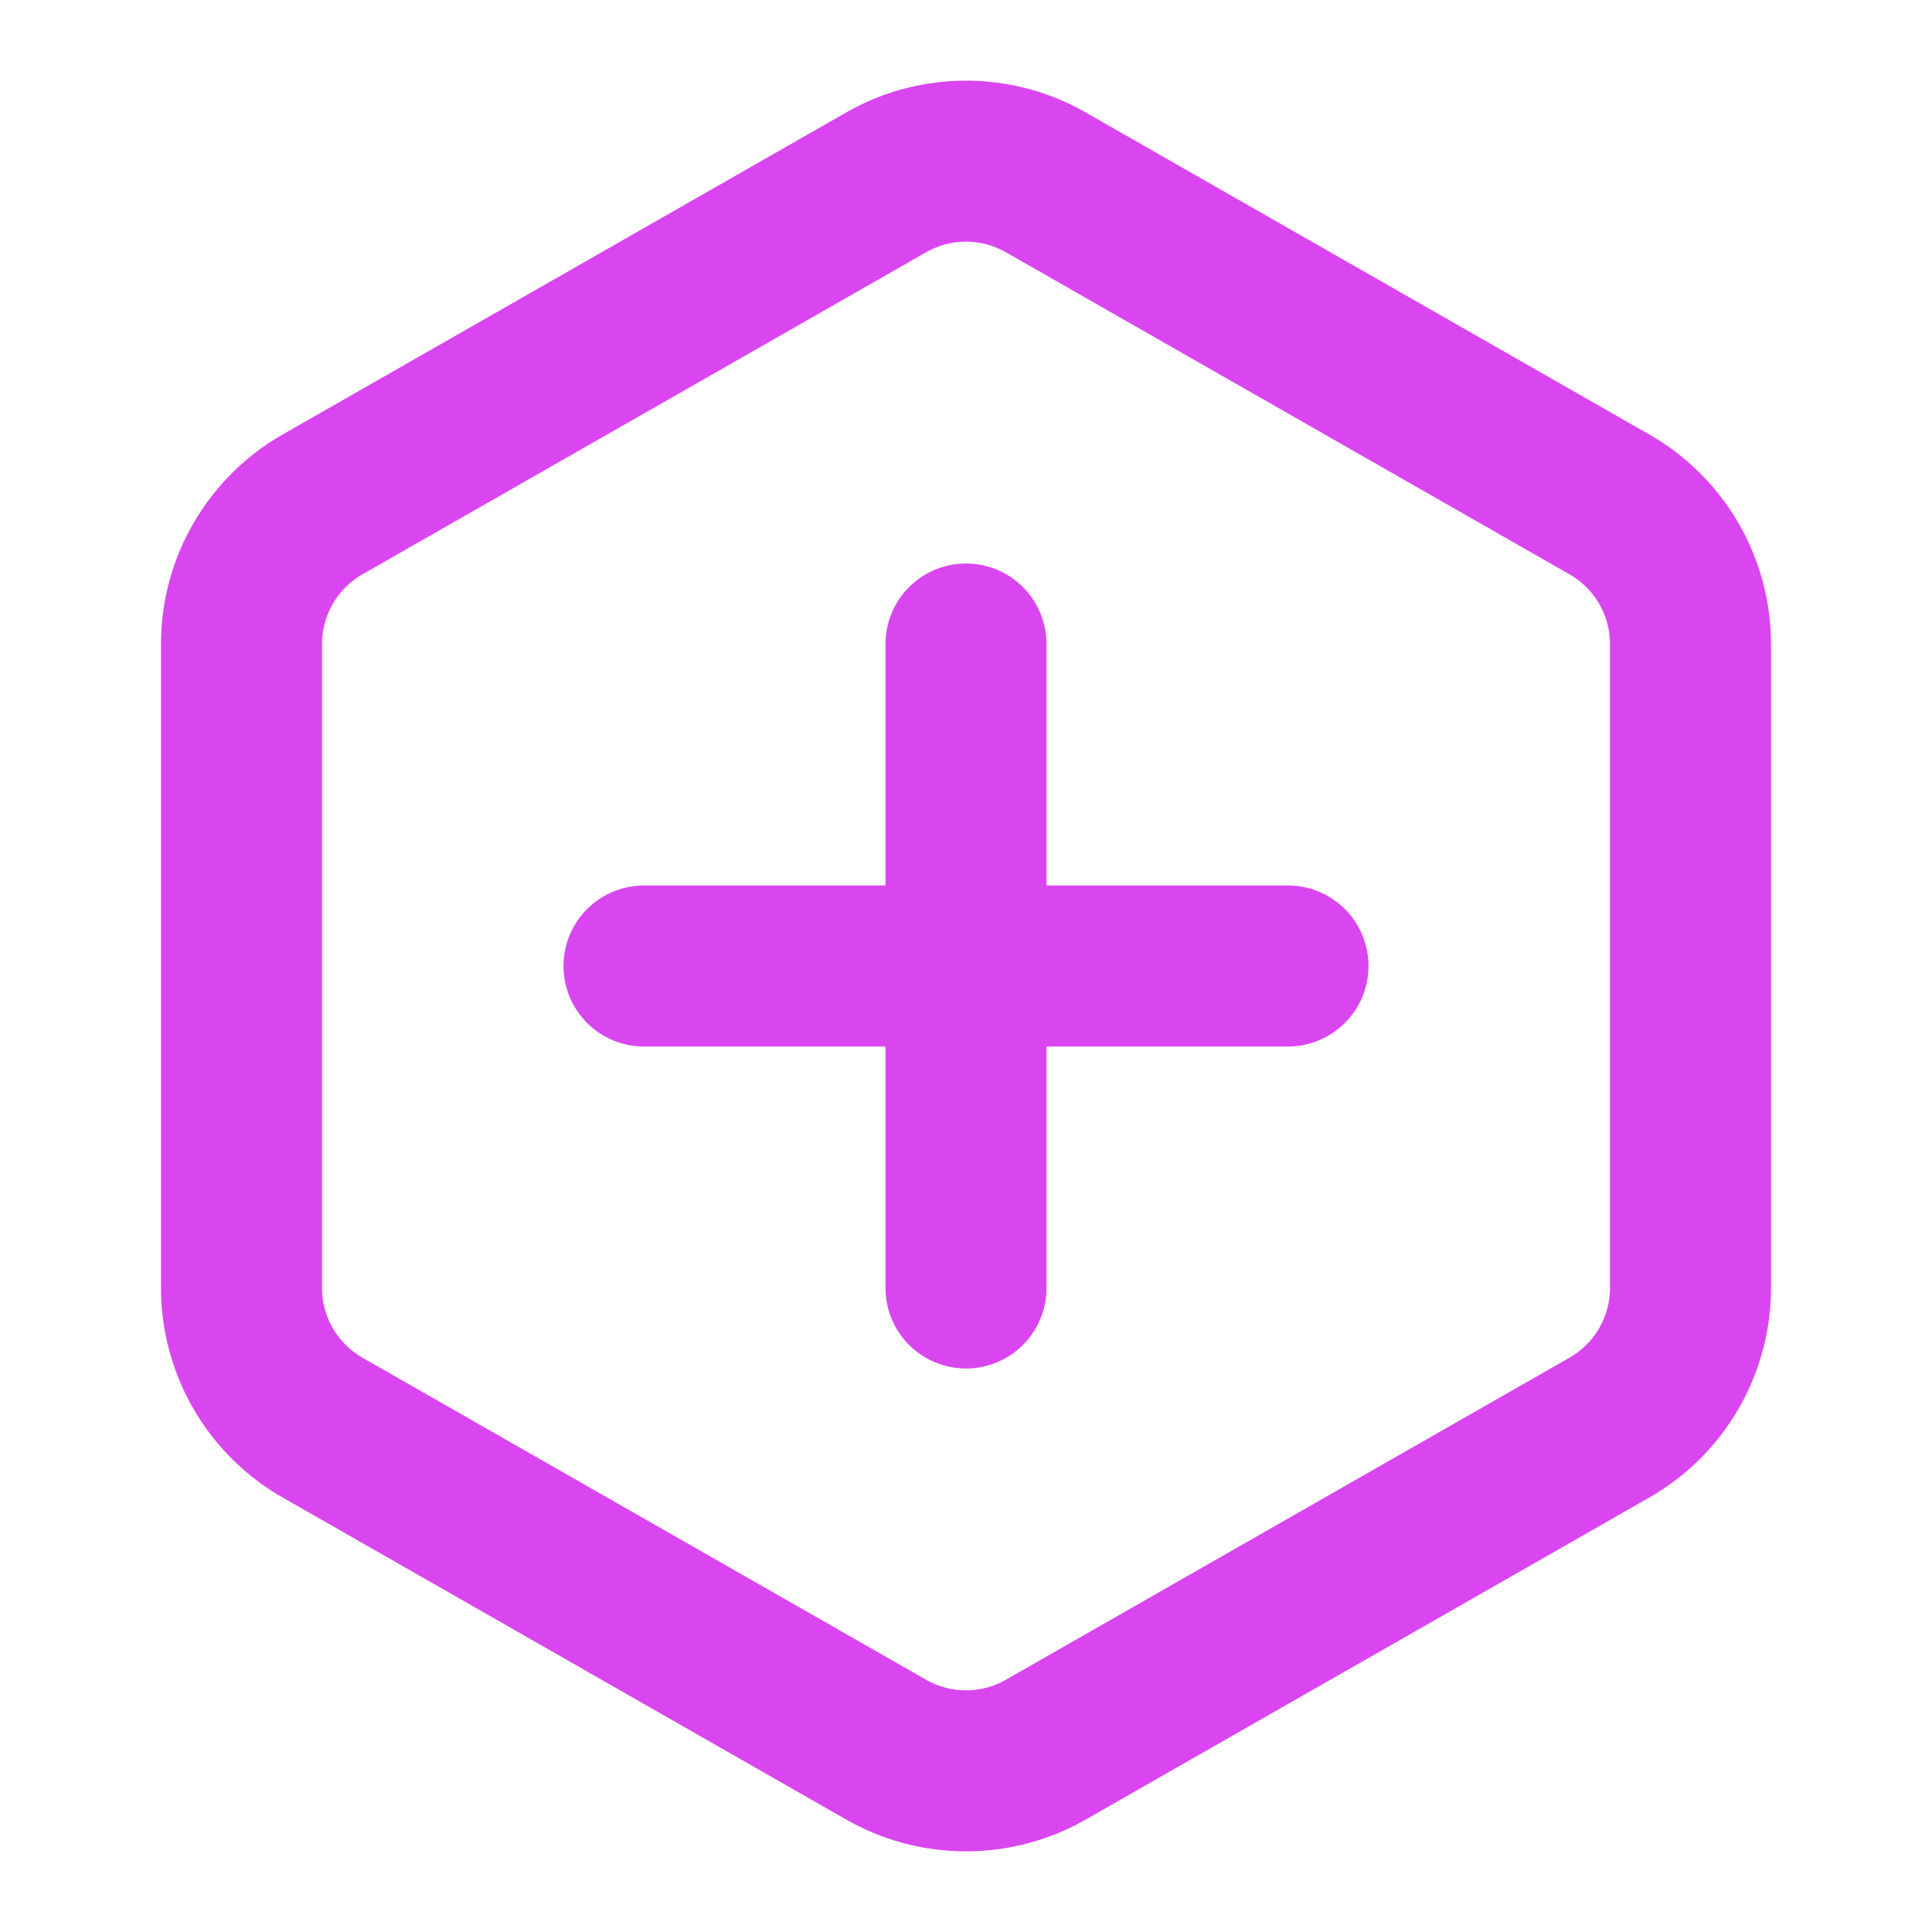
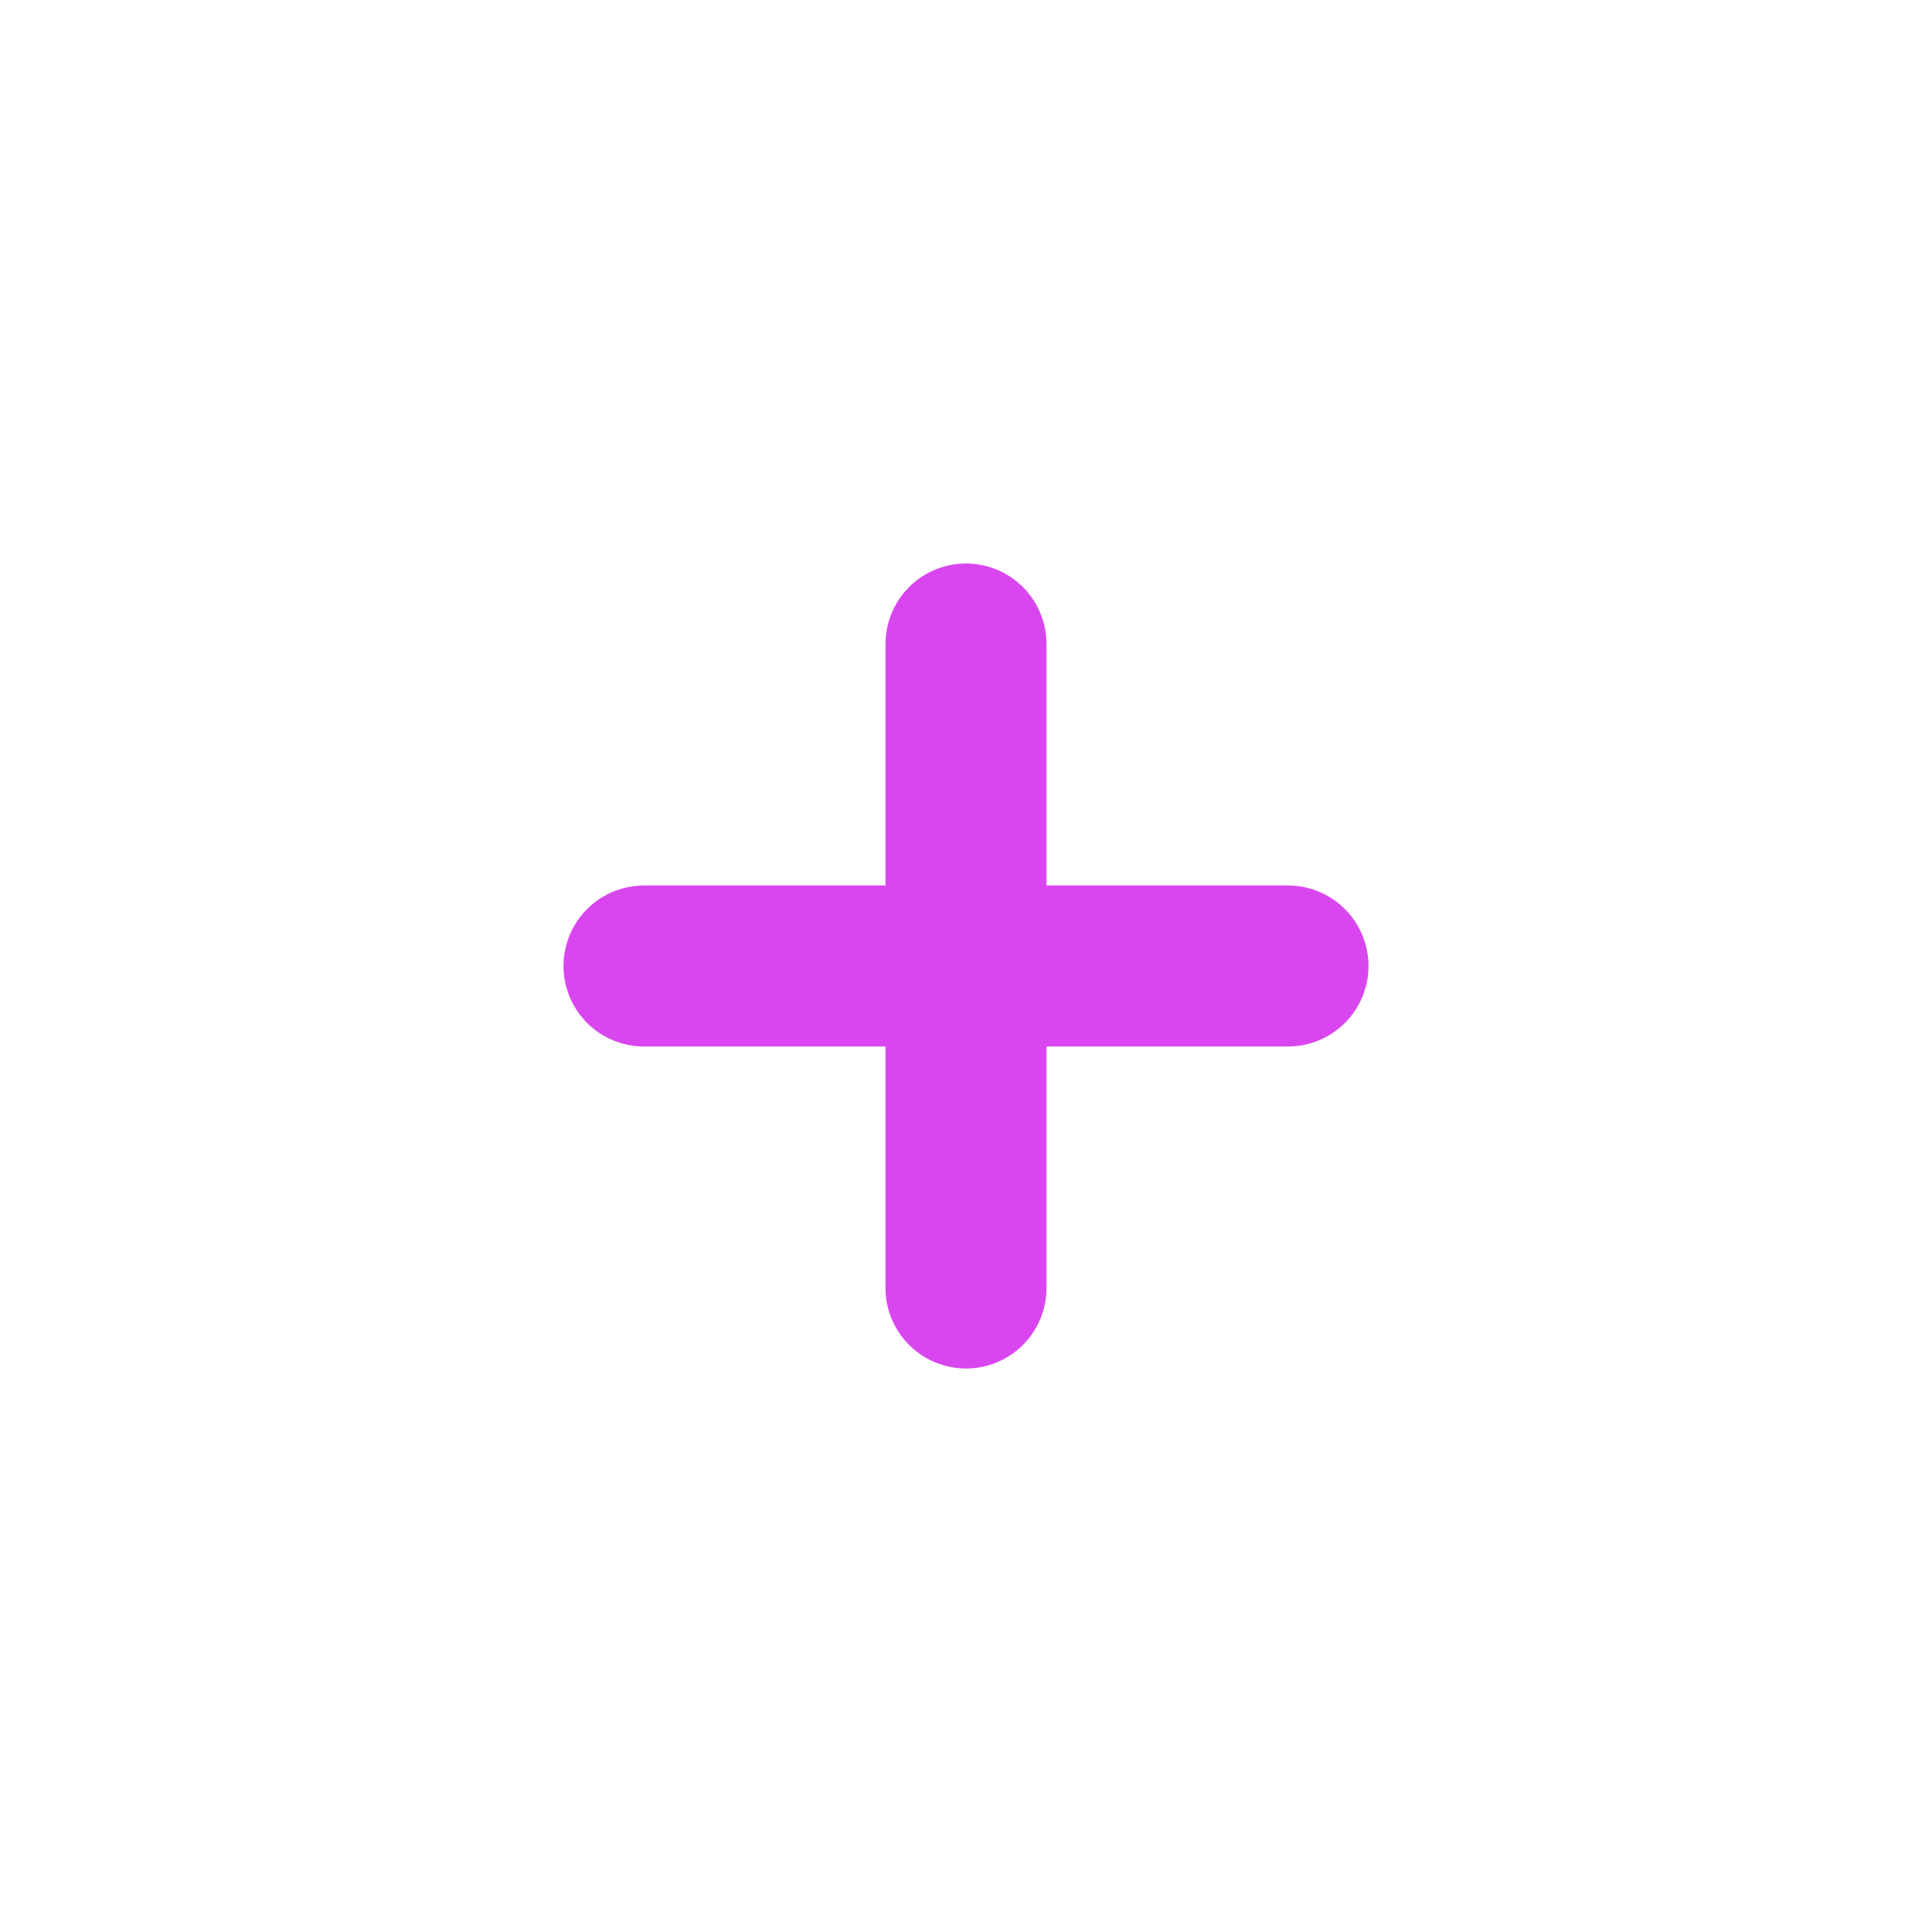
<svg xmlns="http://www.w3.org/2000/svg" width="64" height="64" viewBox="0 0 24 24" fill="none" stroke="#D946EF" stroke-width="2" stroke-linecap="round" stroke-linejoin="round" class="lucide lucide-hexagon">
-   <path d="M21 16V8a2 2 0 0 0-1-1.73l-7-4a2 2 0 0 0-2 0l-7 4A2 2 0 0 0 3 8v8a2 2 0 0 0 1 1.73l7 4a2 2 0 0 0 2 0l7-4A2 2 0 0 0 21 16z" />
  <path d="M12 8v8" />
  <path d="M8 12h8" />
</svg>